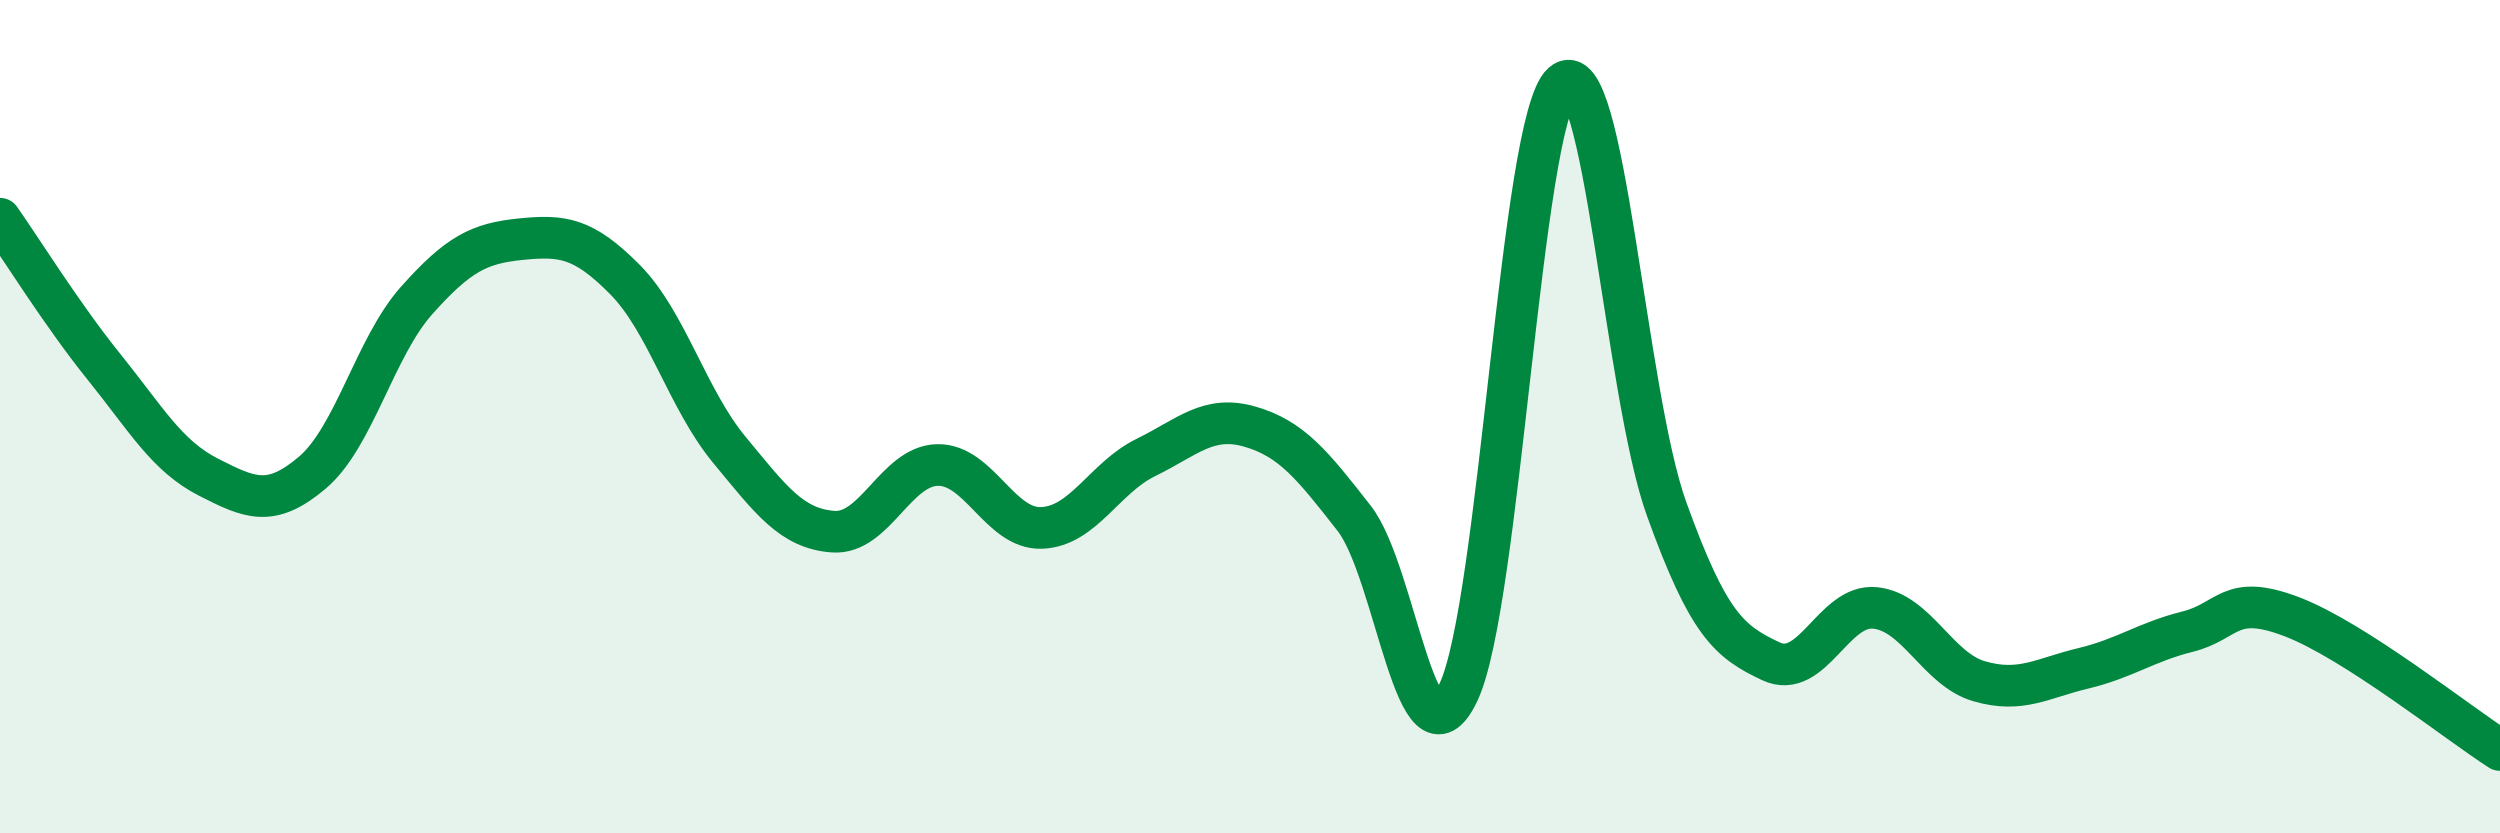
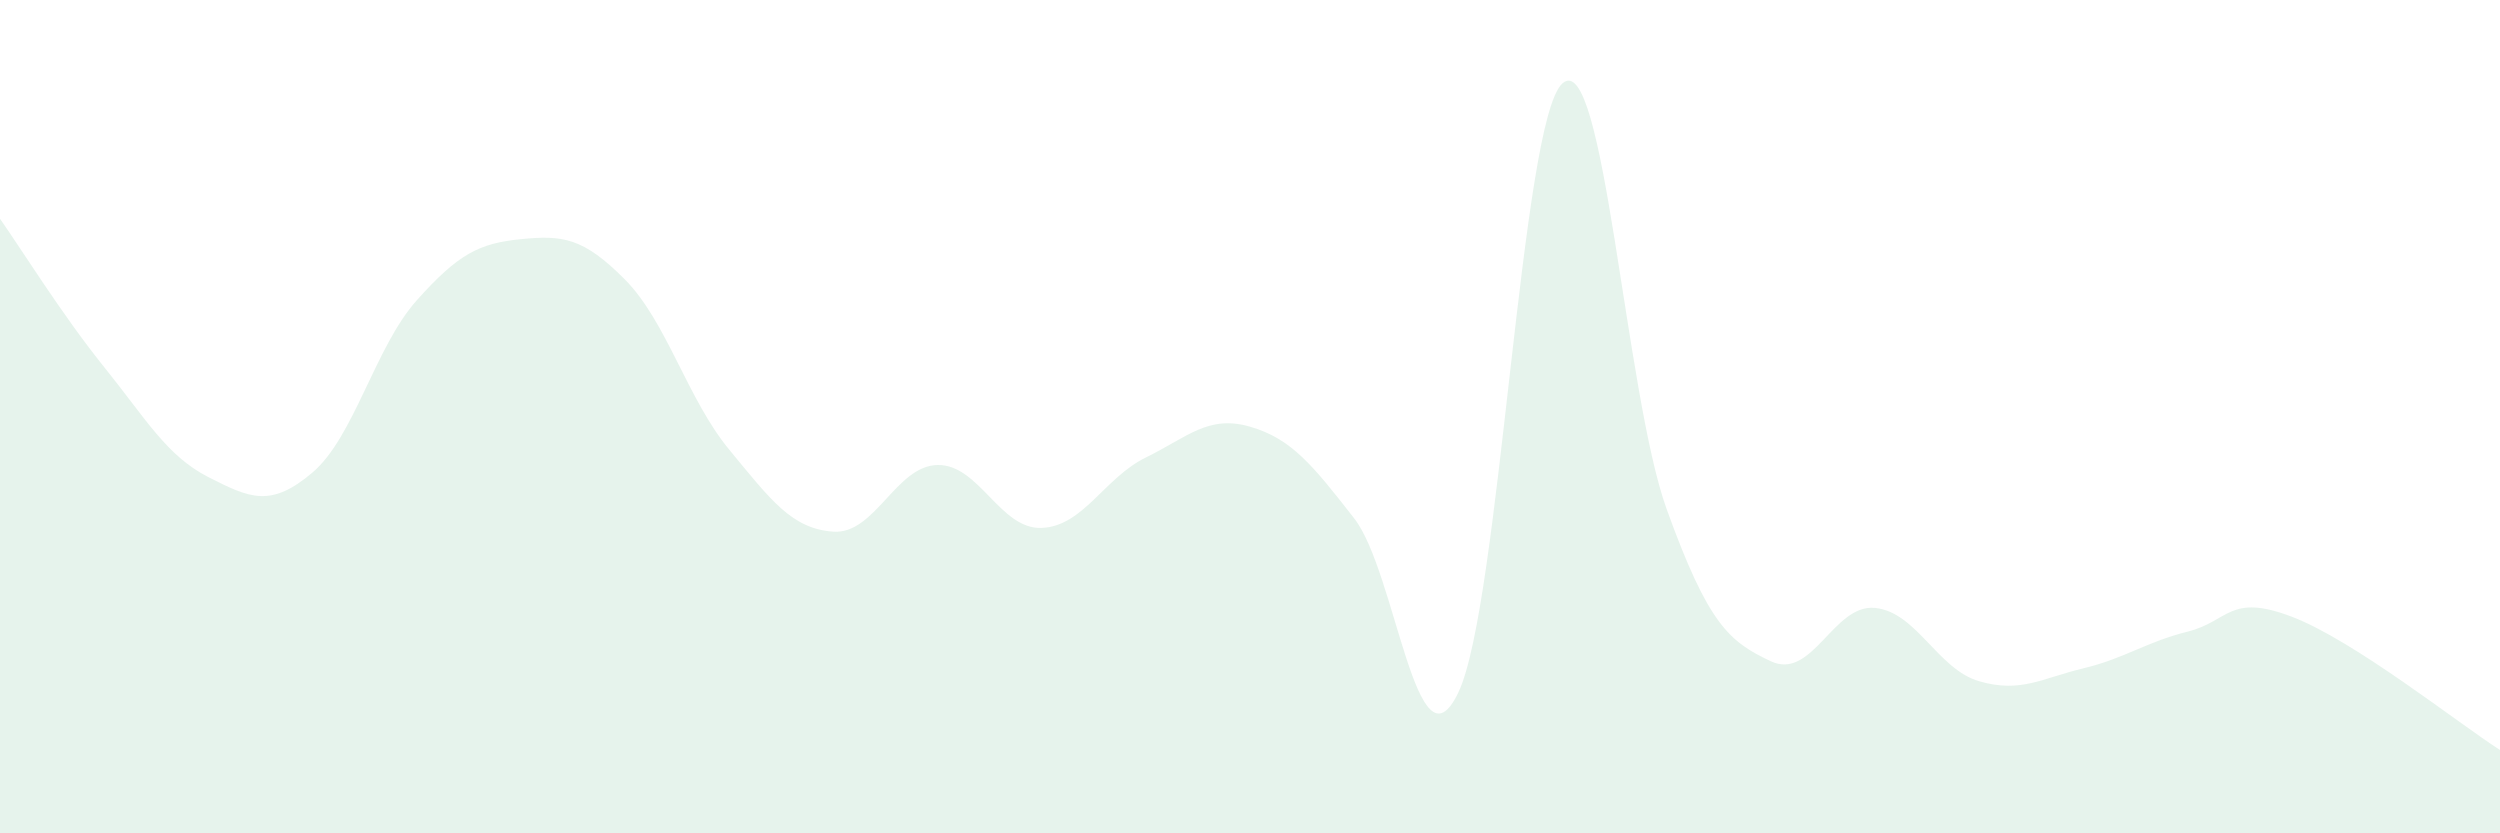
<svg xmlns="http://www.w3.org/2000/svg" width="60" height="20" viewBox="0 0 60 20">
  <path d="M 0,5.25 C 0.5,5.96 1.5,7.57 2.5,8.81 C 3.5,10.05 4,10.94 5,11.45 C 6,11.96 6.5,12.19 7.5,11.34 C 8.5,10.49 9,8.33 10,7.21 C 11,6.09 11.5,5.84 12.5,5.74 C 13.5,5.64 14,5.7 15,6.71 C 16,7.72 16.5,9.58 17.5,10.79 C 18.5,12 19,12.69 20,12.76 C 21,12.83 21.5,11.18 22.5,11.16 C 23.5,11.14 24,12.71 25,12.67 C 26,12.63 26.5,11.47 27.5,10.98 C 28.5,10.49 29,9.95 30,10.24 C 31,10.53 31.5,11.16 32.5,12.44 C 33.5,13.72 34,18.71 35,16.62 C 36,14.53 36.5,2.88 37.5,2 C 38.5,1.12 39,9.45 40,12.22 C 41,14.99 41.5,15.4 42.5,15.87 C 43.5,16.34 44,14.49 45,14.59 C 46,14.69 46.5,16.06 47.5,16.35 C 48.5,16.64 49,16.28 50,16.04 C 51,15.8 51.5,15.41 52.5,15.16 C 53.5,14.91 53.5,14.23 55,14.8 C 56.5,15.37 59,17.36 60,18L60 20L0 20Z" fill="#008740" opacity="0.1" stroke-linecap="round" stroke-linejoin="round" />
-   <path d="M 0,5.25 C 0.5,5.96 1.5,7.57 2.5,8.81 C 3.5,10.05 4,10.94 5,11.45 C 6,11.96 6.5,12.19 7.5,11.34 C 8.5,10.49 9,8.33 10,7.21 C 11,6.09 11.5,5.84 12.5,5.74 C 13.5,5.64 14,5.7 15,6.71 C 16,7.72 16.5,9.58 17.5,10.79 C 18.5,12 19,12.69 20,12.76 C 21,12.83 21.5,11.18 22.5,11.16 C 23.5,11.14 24,12.71 25,12.67 C 26,12.63 26.5,11.47 27.5,10.98 C 28.5,10.49 29,9.95 30,10.24 C 31,10.53 31.5,11.16 32.5,12.44 C 33.5,13.72 34,18.71 35,16.62 C 36,14.53 36.5,2.88 37.5,2 C 38.5,1.12 39,9.45 40,12.22 C 41,14.99 41.5,15.4 42.5,15.87 C 43.5,16.34 44,14.49 45,14.59 C 46,14.69 46.5,16.06 47.5,16.35 C 48.5,16.64 49,16.28 50,16.04 C 51,15.8 51.5,15.41 52.5,15.16 C 53.5,14.91 53.5,14.23 55,14.8 C 56.5,15.37 59,17.36 60,18" stroke="#008740" stroke-width="1" fill="none" stroke-linecap="round" stroke-linejoin="round" />
</svg>